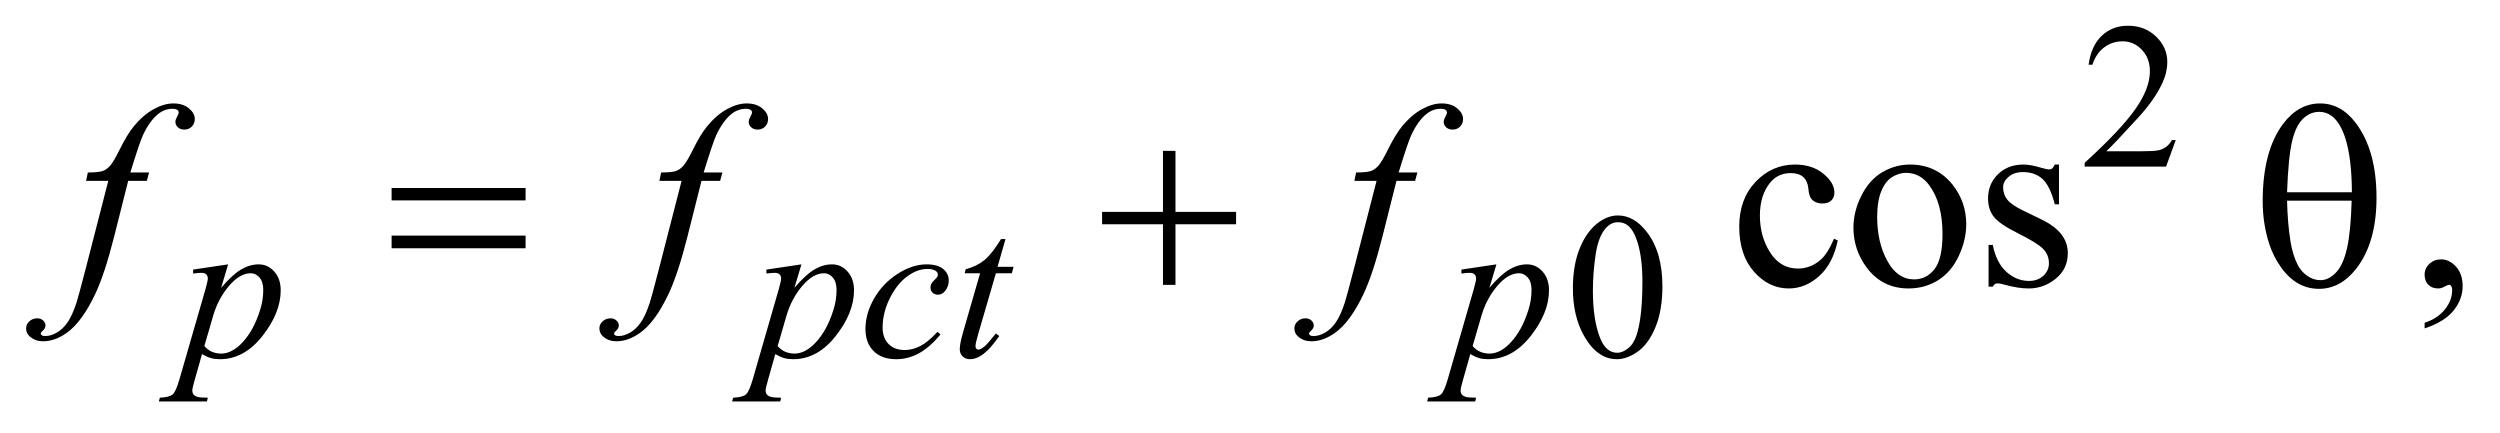
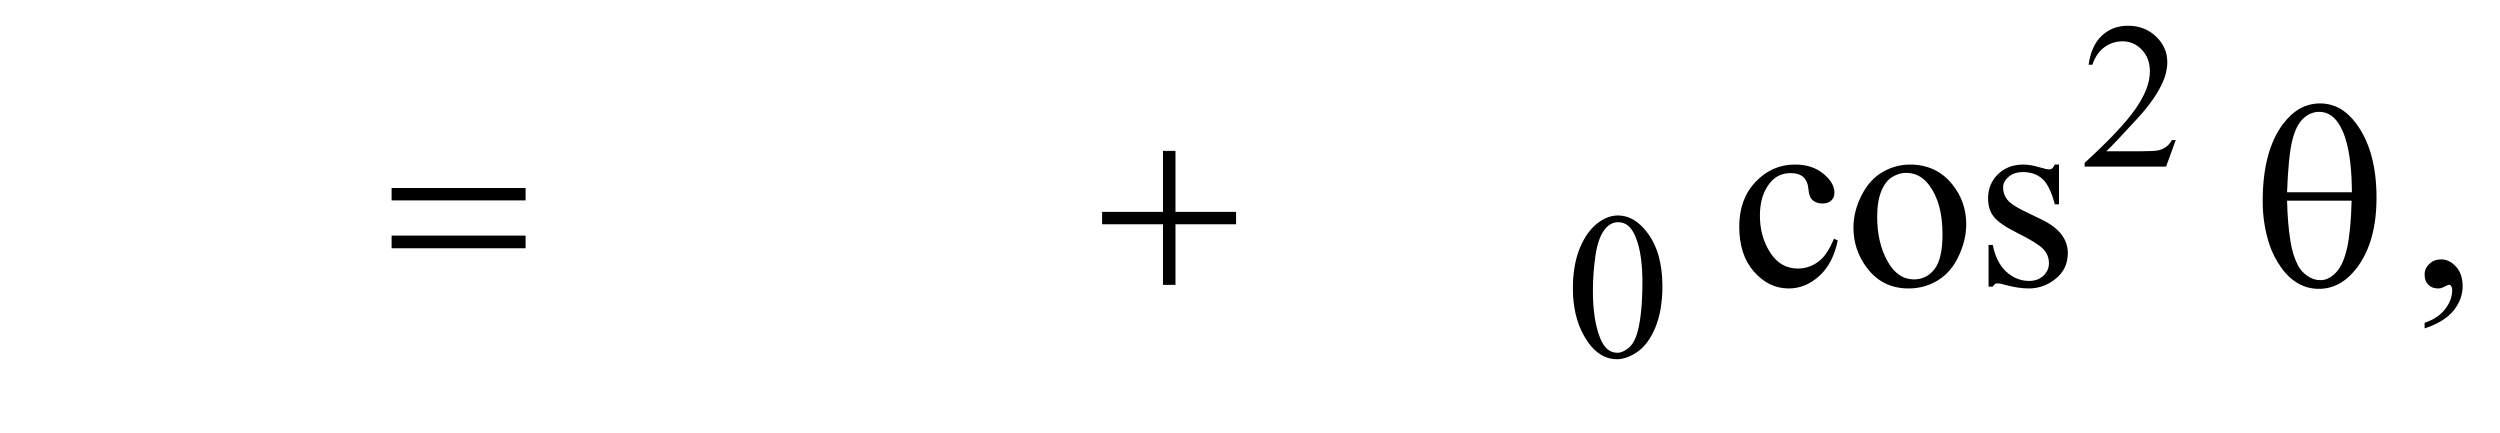
<svg xmlns="http://www.w3.org/2000/svg" stroke-dasharray="none" shape-rendering="auto" font-family="'Dialog'" text-rendering="auto" width="150" fill-opacity="1" color-interpolation="auto" color-rendering="auto" preserveAspectRatio="xMidYMid meet" font-size="12px" viewBox="0 0 150 26" fill="black" stroke="black" image-rendering="auto" stroke-miterlimit="10" stroke-linecap="square" stroke-linejoin="miter" font-style="normal" stroke-width="1" height="26" stroke-dashoffset="0" font-weight="normal" stroke-opacity="1">
  <defs id="genericDefs" />
  <g>
    <defs id="defs1">
      <clipPath clipPathUnits="userSpaceOnUse" id="clipPath1">
        <path d="M0.972 2.089 L96.059 2.089 L96.059 18.433 L0.972 18.433 L0.972 2.089 Z" />
      </clipPath>
      <clipPath clipPathUnits="userSpaceOnUse" id="clipPath2">
        <path d="M31.168 66.949 L31.168 590.801 L3078.801 590.801 L3078.801 66.949 Z" />
      </clipPath>
    </defs>
    <g transform="scale(1.576,1.576) translate(-0.972,-2.089) matrix(0.031,0,0,0.031,0,0)">
      <path d="M2703.375 239.375 L2691.5 272 L2591.5 272 L2591.5 267.375 Q2635.625 227.125 2653.625 201.625 Q2671.625 176.125 2671.625 155 Q2671.625 138.875 2661.75 128.5 Q2651.875 118.125 2638.125 118.125 Q2625.625 118.125 2615.688 125.438 Q2605.75 132.75 2601 146.875 L2596.375 146.875 Q2599.5 123.75 2612.438 111.375 Q2625.375 99 2644.75 99 Q2665.375 99 2679.188 112.25 Q2693 125.5 2693 143.5 Q2693 156.375 2687 169.25 Q2677.75 189.5 2657 212.125 Q2625.875 246.125 2618.125 253.125 L2662.375 253.125 Q2675.875 253.125 2681.312 252.125 Q2686.75 251.125 2691.125 248.062 Q2695.5 245 2698.75 239.375 L2703.375 239.375 Z" stroke="none" clip-path="url(#clipPath2)" />
    </g>
    <g transform="matrix(0.049,0,0,0.049,-1.532,-3.291)">
      <path d="M1957.25 420.25 Q1957.25 391.25 1966 370.312 Q1974.75 349.375 1989.25 339.125 Q2000.5 331 2012.5 331 Q2032 331 2047.5 350.875 Q2066.875 375.5 2066.875 417.625 Q2066.875 447.125 2058.375 467.75 Q2049.875 488.375 2036.688 497.688 Q2023.5 507 2011.25 507 Q1987 507 1970.875 478.375 Q1957.25 454.25 1957.25 420.25 ZM1981.75 423.375 Q1981.75 458.375 1990.375 480.5 Q1997.5 499.125 2011.625 499.125 Q2018.375 499.125 2025.625 493.062 Q2032.875 487 2036.625 472.75 Q2042.375 451.25 2042.375 412.125 Q2042.375 383.125 2036.375 363.75 Q2031.875 349.375 2024.75 343.375 Q2019.625 339.25 2012.375 339.25 Q2003.875 339.25 1997.25 346.875 Q1988.25 357.25 1985 379.5 Q1981.75 401.75 1981.75 423.375 Z" stroke="none" clip-path="url(#clipPath2)" />
    </g>
    <g transform="matrix(0.049,0,0,0.049,-1.532,-3.291)">
      <path d="M2281.562 361.625 Q2275.781 389.906 2258.906 405.141 Q2242.031 420.375 2221.562 420.375 Q2197.188 420.375 2179.062 399.906 Q2160.938 379.438 2160.938 344.594 Q2160.938 310.844 2181.016 289.75 Q2201.094 268.656 2229.219 268.656 Q2250.312 268.656 2263.906 279.828 Q2277.5 291 2277.5 303.031 Q2277.5 308.969 2273.672 312.641 Q2269.844 316.312 2262.969 316.312 Q2253.75 316.312 2249.062 310.375 Q2246.406 307.094 2245.547 297.875 Q2244.688 288.656 2239.219 283.812 Q2233.75 279.125 2224.062 279.125 Q2208.438 279.125 2198.906 290.688 Q2186.25 306 2186.25 331.156 Q2186.25 356.781 2198.828 376.391 Q2211.406 396 2232.812 396 Q2248.125 396 2260.312 385.531 Q2268.906 378.344 2277.031 359.438 L2281.562 361.625 ZM2370 268.656 Q2402.5 268.656 2422.188 293.344 Q2438.906 314.438 2438.906 341.781 Q2438.906 361 2429.688 380.688 Q2420.469 400.375 2404.297 410.375 Q2388.125 420.375 2368.281 420.375 Q2335.938 420.375 2316.875 394.594 Q2300.781 372.875 2300.781 345.844 Q2300.781 326.156 2310.547 306.703 Q2320.312 287.25 2336.25 277.953 Q2352.188 268.656 2370 268.656 ZM2365.156 278.812 Q2356.875 278.812 2348.516 283.734 Q2340.156 288.656 2335 301 Q2329.844 313.344 2329.844 332.719 Q2329.844 363.969 2342.266 386.625 Q2354.688 409.281 2375 409.281 Q2390.156 409.281 2400 396.781 Q2409.844 384.281 2409.844 353.812 Q2409.844 315.688 2393.438 293.812 Q2382.344 278.812 2365.156 278.812 ZM2552.5 268.656 L2552.5 317.406 L2547.344 317.406 Q2541.406 294.438 2532.109 286.156 Q2522.812 277.875 2508.438 277.875 Q2497.5 277.875 2490.781 283.656 Q2484.062 289.438 2484.062 296.469 Q2484.062 305.219 2489.062 311.469 Q2493.906 317.875 2508.75 325.062 L2531.562 336.156 Q2563.281 351.625 2563.281 376.938 Q2563.281 396.469 2548.516 408.422 Q2533.75 420.375 2515.469 420.375 Q2502.344 420.375 2485.469 415.688 Q2480.312 414.125 2477.031 414.125 Q2473.438 414.125 2471.406 418.188 L2466.25 418.188 L2466.25 367.094 L2471.406 367.094 Q2475.781 388.969 2488.125 400.062 Q2500.469 411.156 2515.781 411.156 Q2526.562 411.156 2533.359 404.828 Q2540.156 398.5 2540.156 389.594 Q2540.156 378.812 2532.578 371.469 Q2525 364.125 2502.344 352.875 Q2479.688 341.625 2472.656 332.562 Q2465.625 323.656 2465.625 310.062 Q2465.625 292.406 2477.734 280.531 Q2489.844 268.656 2509.062 268.656 Q2517.5 268.656 2529.531 272.25 Q2537.5 274.594 2540.156 274.594 Q2542.656 274.594 2544.062 273.5 Q2545.469 272.406 2547.344 268.656 L2552.5 268.656 ZM3000.188 469.281 L3000.188 462.406 Q3016.281 457.094 3025.109 445.922 Q3033.938 434.75 3033.938 422.25 Q3033.938 419.281 3032.531 417.25 Q3031.438 415.844 3030.344 415.844 Q3028.625 415.844 3022.844 418.969 Q3020.031 420.375 3016.906 420.375 Q3009.25 420.375 3004.719 415.844 Q3000.188 411.312 3000.188 403.344 Q3000.188 395.688 3006.047 390.219 Q3011.906 384.75 3020.344 384.75 Q3030.656 384.75 3038.703 393.734 Q3046.75 402.719 3046.75 417.562 Q3046.75 433.656 3035.578 447.484 Q3024.406 461.312 3000.188 469.281 Z" stroke="none" clip-path="url(#clipPath2)" />
    </g>
    <g transform="matrix(0.049,0,0,0.049,-1.532,-3.291)">
-       <path d="M310.625 390.875 L302 419.625 Q315.625 403.625 326.312 397.25 Q337 390.875 348.125 390.875 Q359.25 390.875 367.125 399.688 Q375 408.5 375 422.625 Q375 450.125 352.625 478.562 Q330.25 507 300.5 507 Q294.25 507 289.438 505.625 Q284.625 504.25 278.625 500.75 L269.5 533 Q266.75 542.5 266.75 545.375 Q266.75 548.125 268.188 550.062 Q269.625 552 272.875 553.062 Q276.125 554.125 285.75 554.125 L284.625 558.75 L225.75 558.75 L227 554.125 Q238.625 553.625 242.688 550.125 Q246.75 546.625 251.25 530.75 L282.875 421.25 Q285.75 410.875 285.75 408.375 Q285.75 405 283.812 403.125 Q281.875 401.25 277.875 401.25 Q274.25 401.25 267.75 402.125 L267.75 397.25 L310.625 390.875 ZM281.5 490.875 Q289.25 500.125 302.375 500.125 Q308.875 500.125 315.625 496.5 Q322.375 492.875 328.812 485.75 Q335.25 478.625 340.375 469.312 Q345.5 460 349.562 447.375 Q353.625 434.75 353.625 422.375 Q353.625 412.375 349.062 407.062 Q344.5 401.75 338.375 401.75 Q324.875 401.75 311.688 417.25 Q298.5 432.75 292.375 453.5 L281.5 490.875 ZM1012.625 390.875 L1004 419.625 Q1017.625 403.625 1028.312 397.25 Q1039 390.875 1050.125 390.875 Q1061.25 390.875 1069.125 399.688 Q1077 408.5 1077 422.625 Q1077 450.125 1054.625 478.562 Q1032.25 507 1002.5 507 Q996.25 507 991.438 505.625 Q986.625 504.25 980.625 500.75 L971.5 533 Q968.75 542.5 968.75 545.375 Q968.75 548.125 970.188 550.062 Q971.625 552 974.875 553.062 Q978.125 554.125 987.75 554.125 L986.625 558.75 L927.75 558.75 L929 554.125 Q940.625 553.625 944.688 550.125 Q948.75 546.625 953.25 530.75 L984.875 421.25 Q987.75 410.875 987.75 408.375 Q987.75 405 985.812 403.125 Q983.875 401.25 979.875 401.25 Q976.25 401.25 969.75 402.125 L969.75 397.25 L1012.625 390.875 ZM983.5 490.875 Q991.25 500.125 1004.375 500.125 Q1010.875 500.125 1017.625 496.5 Q1024.375 492.875 1030.812 485.75 Q1037.25 478.625 1042.375 469.312 Q1047.5 460 1051.562 447.375 Q1055.625 434.75 1055.625 422.375 Q1055.625 412.375 1051.062 407.062 Q1046.5 401.75 1040.375 401.75 Q1026.875 401.75 1013.688 417.25 Q1000.5 432.75 994.375 453.5 L983.5 490.875 ZM1182.875 476.75 Q1169.875 492.375 1156.625 499.688 Q1143.375 507 1128.625 507 Q1110.875 507 1100.938 497 Q1091 487 1091 470.125 Q1091 451 1101.688 432.5 Q1112.375 414 1130.438 402.438 Q1148.5 390.875 1165.875 390.875 Q1179.5 390.875 1186.25 396.562 Q1193 402.25 1193 410.5 Q1193 418.25 1188.25 423.75 Q1184.75 428 1179.625 428 Q1175.75 428 1173.188 425.5 Q1170.625 423 1170.625 419.25 Q1170.625 416.875 1171.562 414.875 Q1172.5 412.875 1175.438 410.062 Q1178.375 407.25 1179 406 Q1179.625 404.75 1179.625 403.375 Q1179.625 400.75 1177.25 399 Q1173.625 396.5 1167 396.5 Q1154.75 396.5 1142.75 405.125 Q1130.75 413.75 1122.25 429.625 Q1112 448.875 1112 468.125 Q1112 480.875 1119.25 488.312 Q1126.5 495.75 1139 495.75 Q1148.625 495.75 1158.062 490.938 Q1167.5 486.125 1179.25 473.5 L1182.875 476.75 ZM1262.5 359.875 L1252.75 393.875 L1272.375 393.875 L1270.25 401.75 L1250.75 401.75 L1229.25 475.5 Q1225.75 487.375 1225.75 490.875 Q1225.75 493 1226.75 494.125 Q1227.75 495.25 1229.125 495.25 Q1232.25 495.25 1237.375 490.875 Q1240.375 488.375 1250.75 475.5 L1254.875 478.625 Q1243.375 495.375 1233.125 502.25 Q1226.125 507 1219 507 Q1213.5 507 1210 503.562 Q1206.5 500.125 1206.5 494.75 Q1206.5 488 1210.5 474.125 L1231.375 401.75 L1212.5 401.75 L1213.75 396.875 Q1227.5 393.125 1236.625 385.688 Q1245.75 378.25 1257 359.875 L1262.5 359.875 ZM1863.625 390.875 L1855 419.625 Q1868.625 403.625 1879.312 397.25 Q1890 390.875 1901.125 390.875 Q1912.25 390.875 1920.125 399.688 Q1928 408.5 1928 422.625 Q1928 450.125 1905.625 478.562 Q1883.25 507 1853.5 507 Q1847.25 507 1842.438 505.625 Q1837.625 504.25 1831.625 500.75 L1822.5 533 Q1819.75 542.5 1819.75 545.375 Q1819.75 548.125 1821.188 550.062 Q1822.625 552 1825.875 553.062 Q1829.125 554.125 1838.75 554.125 L1837.625 558.75 L1778.75 558.75 L1780 554.125 Q1791.625 553.625 1795.688 550.125 Q1799.75 546.625 1804.25 530.75 L1835.875 421.25 Q1838.75 410.875 1838.75 408.375 Q1838.75 405 1836.812 403.125 Q1834.875 401.25 1830.875 401.25 Q1827.25 401.25 1820.75 402.125 L1820.75 397.25 L1863.625 390.875 ZM1834.5 490.875 Q1842.25 500.125 1855.375 500.125 Q1861.875 500.125 1868.625 496.5 Q1875.375 492.875 1881.812 485.75 Q1888.25 478.625 1893.375 469.312 Q1898.5 460 1902.562 447.375 Q1906.625 434.75 1906.625 422.375 Q1906.625 412.375 1902.062 407.062 Q1897.5 401.75 1891.375 401.75 Q1877.875 401.75 1864.688 417.25 Q1851.5 432.75 1845.375 453.5 L1834.5 490.875 Z" stroke="none" clip-path="url(#clipPath2)" />
-     </g>
+       </g>
    <g transform="matrix(0.049,0,0,0.049,-1.532,-3.291)">
-       <path d="M213.844 278.344 L211.031 288.656 L188.219 288.656 L171.031 356.938 Q159.625 402.094 148.062 426.781 Q131.656 461.625 112.75 474.906 Q98.375 485.062 84 485.062 Q74.625 485.062 68.062 479.438 Q63.219 475.531 63.219 469.281 Q63.219 464.281 67.203 460.609 Q71.188 456.938 76.969 456.938 Q81.188 456.938 84.078 459.594 Q86.969 462.25 86.969 465.688 Q86.969 469.125 83.688 472.094 Q81.188 474.281 81.188 475.375 Q81.188 476.781 82.281 477.562 Q83.688 478.656 86.656 478.656 Q93.375 478.656 100.797 474.438 Q108.219 470.219 114 461.859 Q119.781 453.5 124.938 437.719 Q127.125 431.156 136.656 394.438 L163.844 288.656 L136.656 288.656 L138.844 278.344 Q151.812 278.344 156.969 276.547 Q162.125 274.75 166.422 269.672 Q170.719 264.594 177.594 250.688 Q186.812 231.938 195.25 221.625 Q206.812 207.719 219.547 200.766 Q232.281 193.812 243.531 193.812 Q255.406 193.812 262.594 199.828 Q269.781 205.844 269.781 212.875 Q269.781 218.344 266.188 222.094 Q262.594 225.844 256.969 225.844 Q252.125 225.844 249.078 223.031 Q246.031 220.219 246.031 216.312 Q246.031 213.812 248.062 210.141 Q250.094 206.469 250.094 205.219 Q250.094 203.031 248.688 201.938 Q246.656 200.375 242.75 200.375 Q232.906 200.375 225.094 206.625 Q214.625 214.906 206.344 232.562 Q202.125 241.781 190.875 278.344 L213.844 278.344 ZM915.844 278.344 L913.031 288.656 L890.219 288.656 L873.031 356.938 Q861.625 402.094 850.062 426.781 Q833.656 461.625 814.75 474.906 Q800.375 485.062 786 485.062 Q776.625 485.062 770.062 479.438 Q765.219 475.531 765.219 469.281 Q765.219 464.281 769.203 460.609 Q773.188 456.938 778.969 456.938 Q783.188 456.938 786.078 459.594 Q788.969 462.25 788.969 465.688 Q788.969 469.125 785.688 472.094 Q783.188 474.281 783.188 475.375 Q783.188 476.781 784.281 477.562 Q785.688 478.656 788.656 478.656 Q795.375 478.656 802.797 474.438 Q810.219 470.219 816 461.859 Q821.781 453.5 826.938 437.719 Q829.125 431.156 838.656 394.438 L865.844 288.656 L838.656 288.656 L840.844 278.344 Q853.812 278.344 858.969 276.547 Q864.125 274.75 868.422 269.672 Q872.719 264.594 879.594 250.688 Q888.812 231.938 897.25 221.625 Q908.812 207.719 921.547 200.766 Q934.281 193.812 945.531 193.812 Q957.406 193.812 964.594 199.828 Q971.781 205.844 971.781 212.875 Q971.781 218.344 968.188 222.094 Q964.594 225.844 958.969 225.844 Q954.125 225.844 951.078 223.031 Q948.031 220.219 948.031 216.312 Q948.031 213.812 950.062 210.141 Q952.094 206.469 952.094 205.219 Q952.094 203.031 950.688 201.938 Q948.656 200.375 944.75 200.375 Q934.906 200.375 927.094 206.625 Q916.625 214.906 908.344 232.562 Q904.125 241.781 892.875 278.344 L915.844 278.344 ZM1766.844 278.344 L1764.031 288.656 L1741.219 288.656 L1724.031 356.938 Q1712.625 402.094 1701.062 426.781 Q1684.656 461.625 1665.75 474.906 Q1651.375 485.062 1637 485.062 Q1627.625 485.062 1621.062 479.438 Q1616.219 475.531 1616.219 469.281 Q1616.219 464.281 1620.203 460.609 Q1624.188 456.938 1629.969 456.938 Q1634.188 456.938 1637.078 459.594 Q1639.969 462.25 1639.969 465.688 Q1639.969 469.125 1636.688 472.094 Q1634.188 474.281 1634.188 475.375 Q1634.188 476.781 1635.281 477.562 Q1636.688 478.656 1639.656 478.656 Q1646.375 478.656 1653.797 474.438 Q1661.219 470.219 1667 461.859 Q1672.781 453.5 1677.938 437.719 Q1680.125 431.156 1689.656 394.438 L1716.844 288.656 L1689.656 288.656 L1691.844 278.344 Q1704.812 278.344 1709.969 276.547 Q1715.125 274.75 1719.422 269.672 Q1723.719 264.594 1730.594 250.688 Q1739.812 231.938 1748.25 221.625 Q1759.812 207.719 1772.547 200.766 Q1785.281 193.812 1796.531 193.812 Q1808.406 193.812 1815.594 199.828 Q1822.781 205.844 1822.781 212.875 Q1822.781 218.344 1819.188 222.094 Q1815.594 225.844 1809.969 225.844 Q1805.125 225.844 1802.078 223.031 Q1799.031 220.219 1799.031 216.312 Q1799.031 213.812 1801.062 210.141 Q1803.094 206.469 1803.094 205.219 Q1803.094 203.031 1801.688 201.938 Q1799.656 200.375 1795.75 200.375 Q1785.906 200.375 1778.094 206.625 Q1767.625 214.906 1759.344 232.562 Q1755.125 241.781 1743.875 278.344 L1766.844 278.344 Z" stroke="none" clip-path="url(#clipPath2)" />
-     </g>
+       </g>
    <g transform="matrix(0.049,0,0,0.049,-1.532,-3.291)">
      <path d="M510.781 297.406 L674.844 297.406 L674.844 312.562 L510.781 312.562 L510.781 297.406 ZM510.781 355.688 L674.844 355.688 L674.844 371.156 L510.781 371.156 L510.781 355.688 ZM1455.312 251.938 L1470.625 251.938 L1470.625 326.625 L1544.844 326.625 L1544.844 341.781 L1470.625 341.781 L1470.625 416 L1455.312 416 L1455.312 341.781 L1380.781 341.781 L1380.781 326.625 L1455.312 326.625 L1455.312 251.938 ZM2801.906 313.656 Q2801.906 252.094 2826.906 218.812 Q2845.812 193.812 2872.219 193.812 Q2897.844 193.812 2915.969 217.875 Q2941.281 251.469 2941.281 309.281 Q2941.281 364.281 2916.438 396.156 Q2897.062 420.844 2870.812 420.844 Q2856.594 420.844 2844.875 413.969 Q2833.156 407.094 2824.094 394.125 Q2815.031 381.156 2810.188 366.625 Q2801.906 341.625 2801.906 313.656 ZM2911.125 302.562 Q2910.969 261.781 2903.312 237.094 Q2897.375 218.188 2887.531 210.062 Q2880.344 204.125 2870.969 204.125 Q2860.344 204.125 2851.438 212.406 Q2842.531 220.688 2837.922 240.062 Q2833.312 259.438 2831.75 302.562 L2911.125 302.562 ZM2831.75 312.875 Q2832.375 340.688 2835.969 362.875 Q2838.625 379.75 2845.188 392.25 Q2849.094 399.75 2856.594 404.984 Q2864.094 410.219 2872.688 410.219 Q2882.688 410.219 2891.672 400.844 Q2900.656 391.469 2905.266 370.688 Q2909.875 349.906 2910.812 312.875 L2831.75 312.875 Z" stroke="none" clip-path="url(#clipPath2)" />
    </g>
  </g>
</svg>